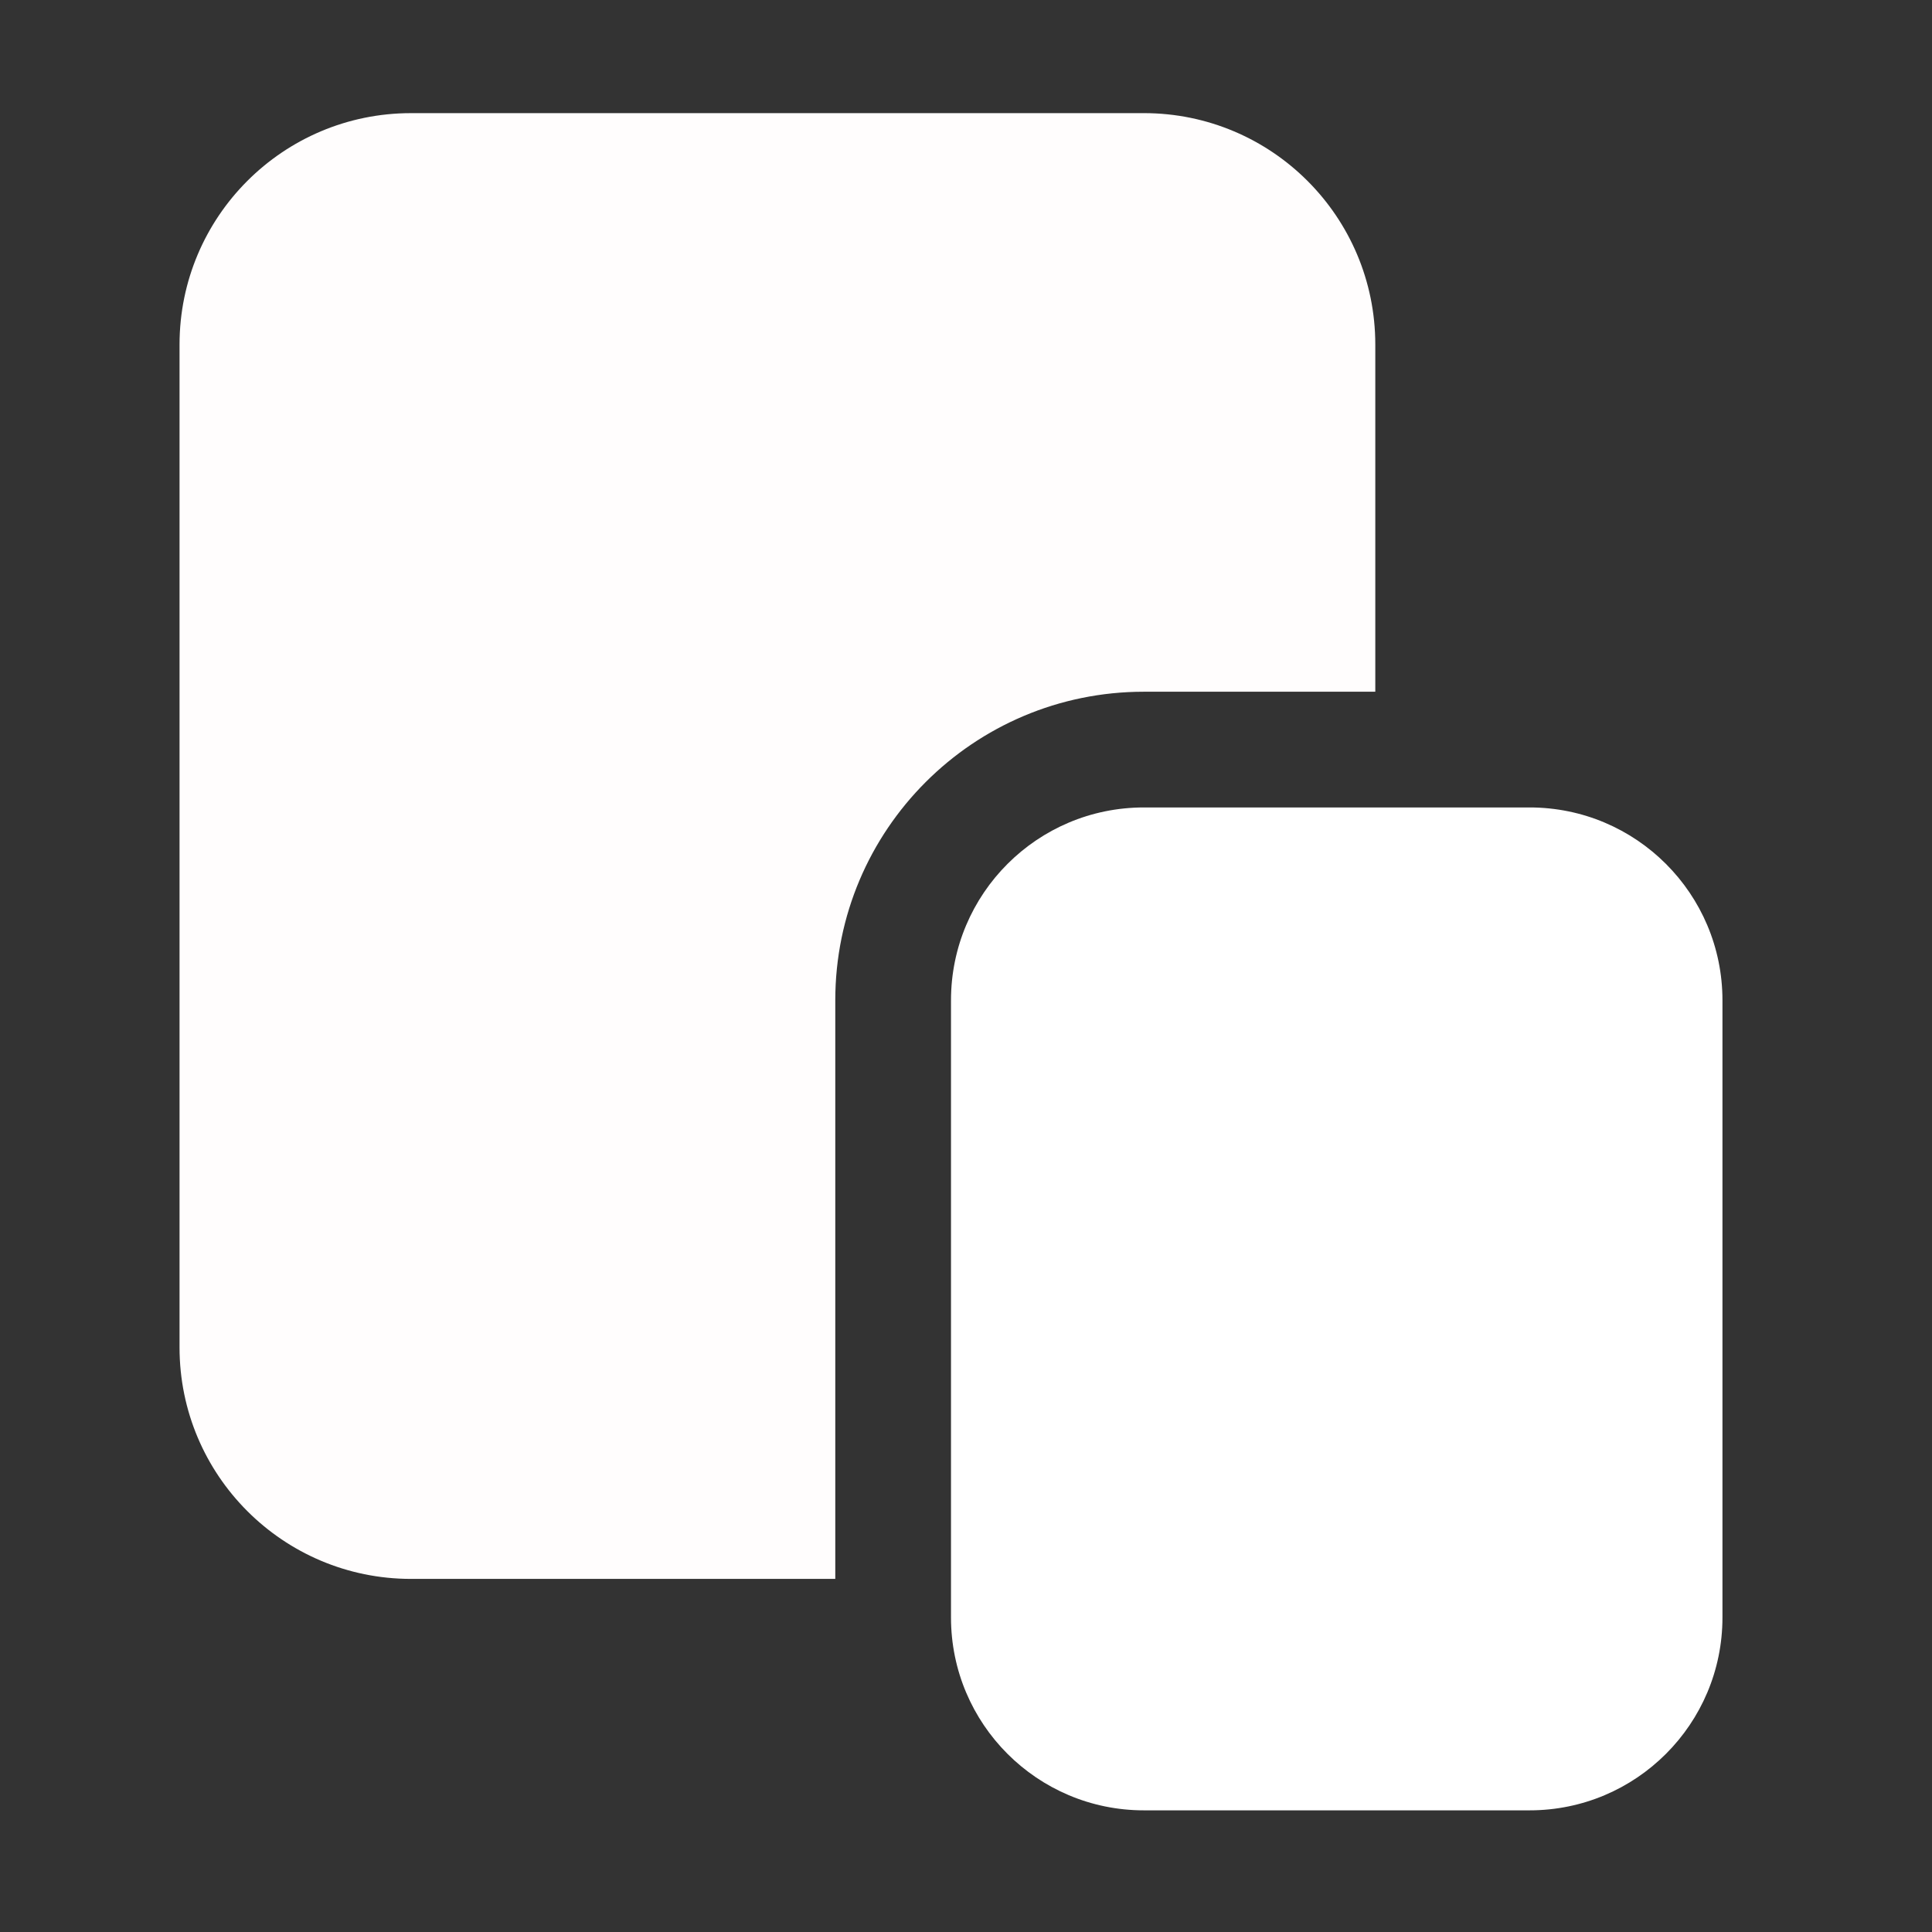
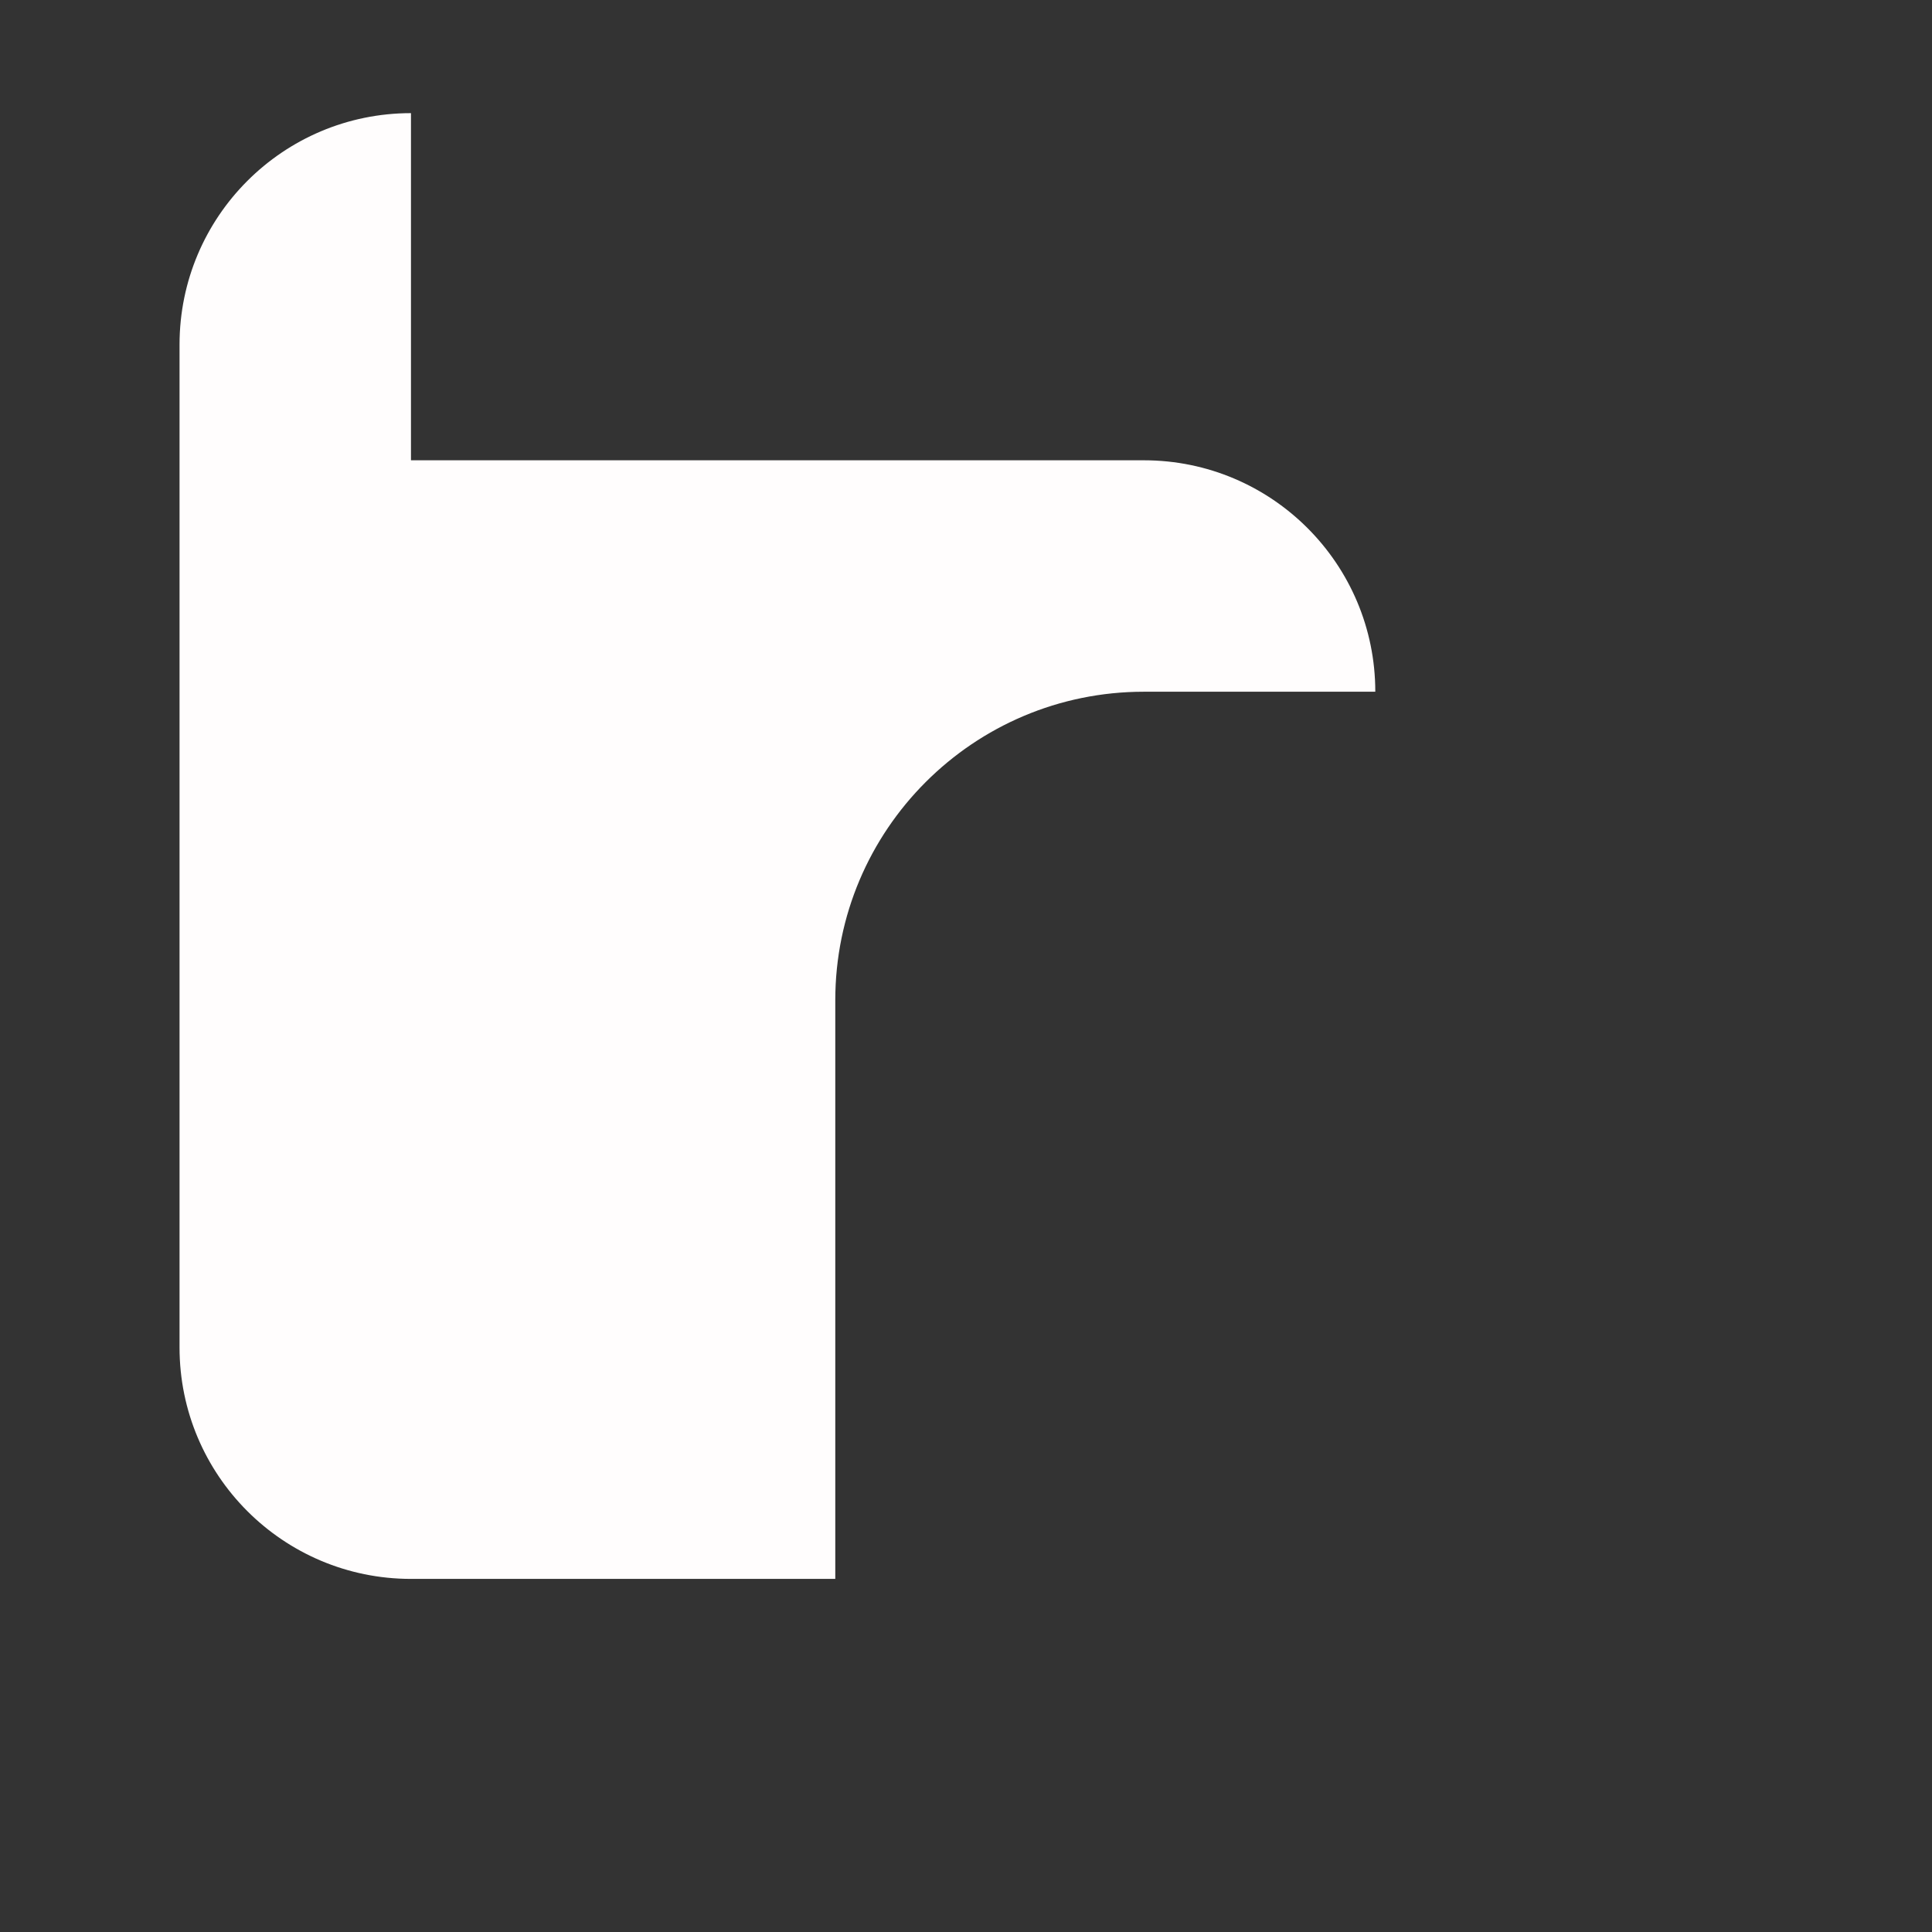
<svg xmlns="http://www.w3.org/2000/svg" width="100%" height="100%" viewBox="0 0 200 200" version="1.1" xml:space="preserve" style="fill-rule:evenodd;clip-rule:evenodd;stroke-linejoin:round;stroke-miterlimit:2;">
  <rect x="0" y="0" width="200" height="200" fill="#333333" stroke="none" />
  <g>
-     <path d="M98.447,103.552c0,-11.026 8.939,-19.965 19.965,-19.965l39.931,0c11.026,0 19.965,8.939 19.965,19.965l0,63.889c0,11.026 -8.939,19.965 -19.965,19.965l-39.931,0c-11.026,0 -19.965,-8.939 -19.965,-19.965l0,-63.889Z" style="fill:#fff;" />
-     <path d="M42.544,11.712c-13.232,0 -23.958,10.727 -23.958,23.958l0,103.819c0,13.232 10.727,23.958 23.958,23.958l43.924,0l0,-59.896c0,-17.643 14.302,-31.944 31.944,-31.944l23.958,0l0,-35.938c0,-13.232 -10.727,-23.958 -23.958,-23.958l-75.868,0Z" style="fill:#fffdfd;fill-rule:nonzero;" />
+     <path d="M42.544,11.712c-13.232,0 -23.958,10.727 -23.958,23.958l0,103.819c0,13.232 10.727,23.958 23.958,23.958l43.924,0l0,-59.896c0,-17.643 14.302,-31.944 31.944,-31.944l23.958,0c0,-13.232 -10.727,-23.958 -23.958,-23.958l-75.868,0Z" style="fill:#fffdfd;fill-rule:nonzero;" />
  </g>
</svg>